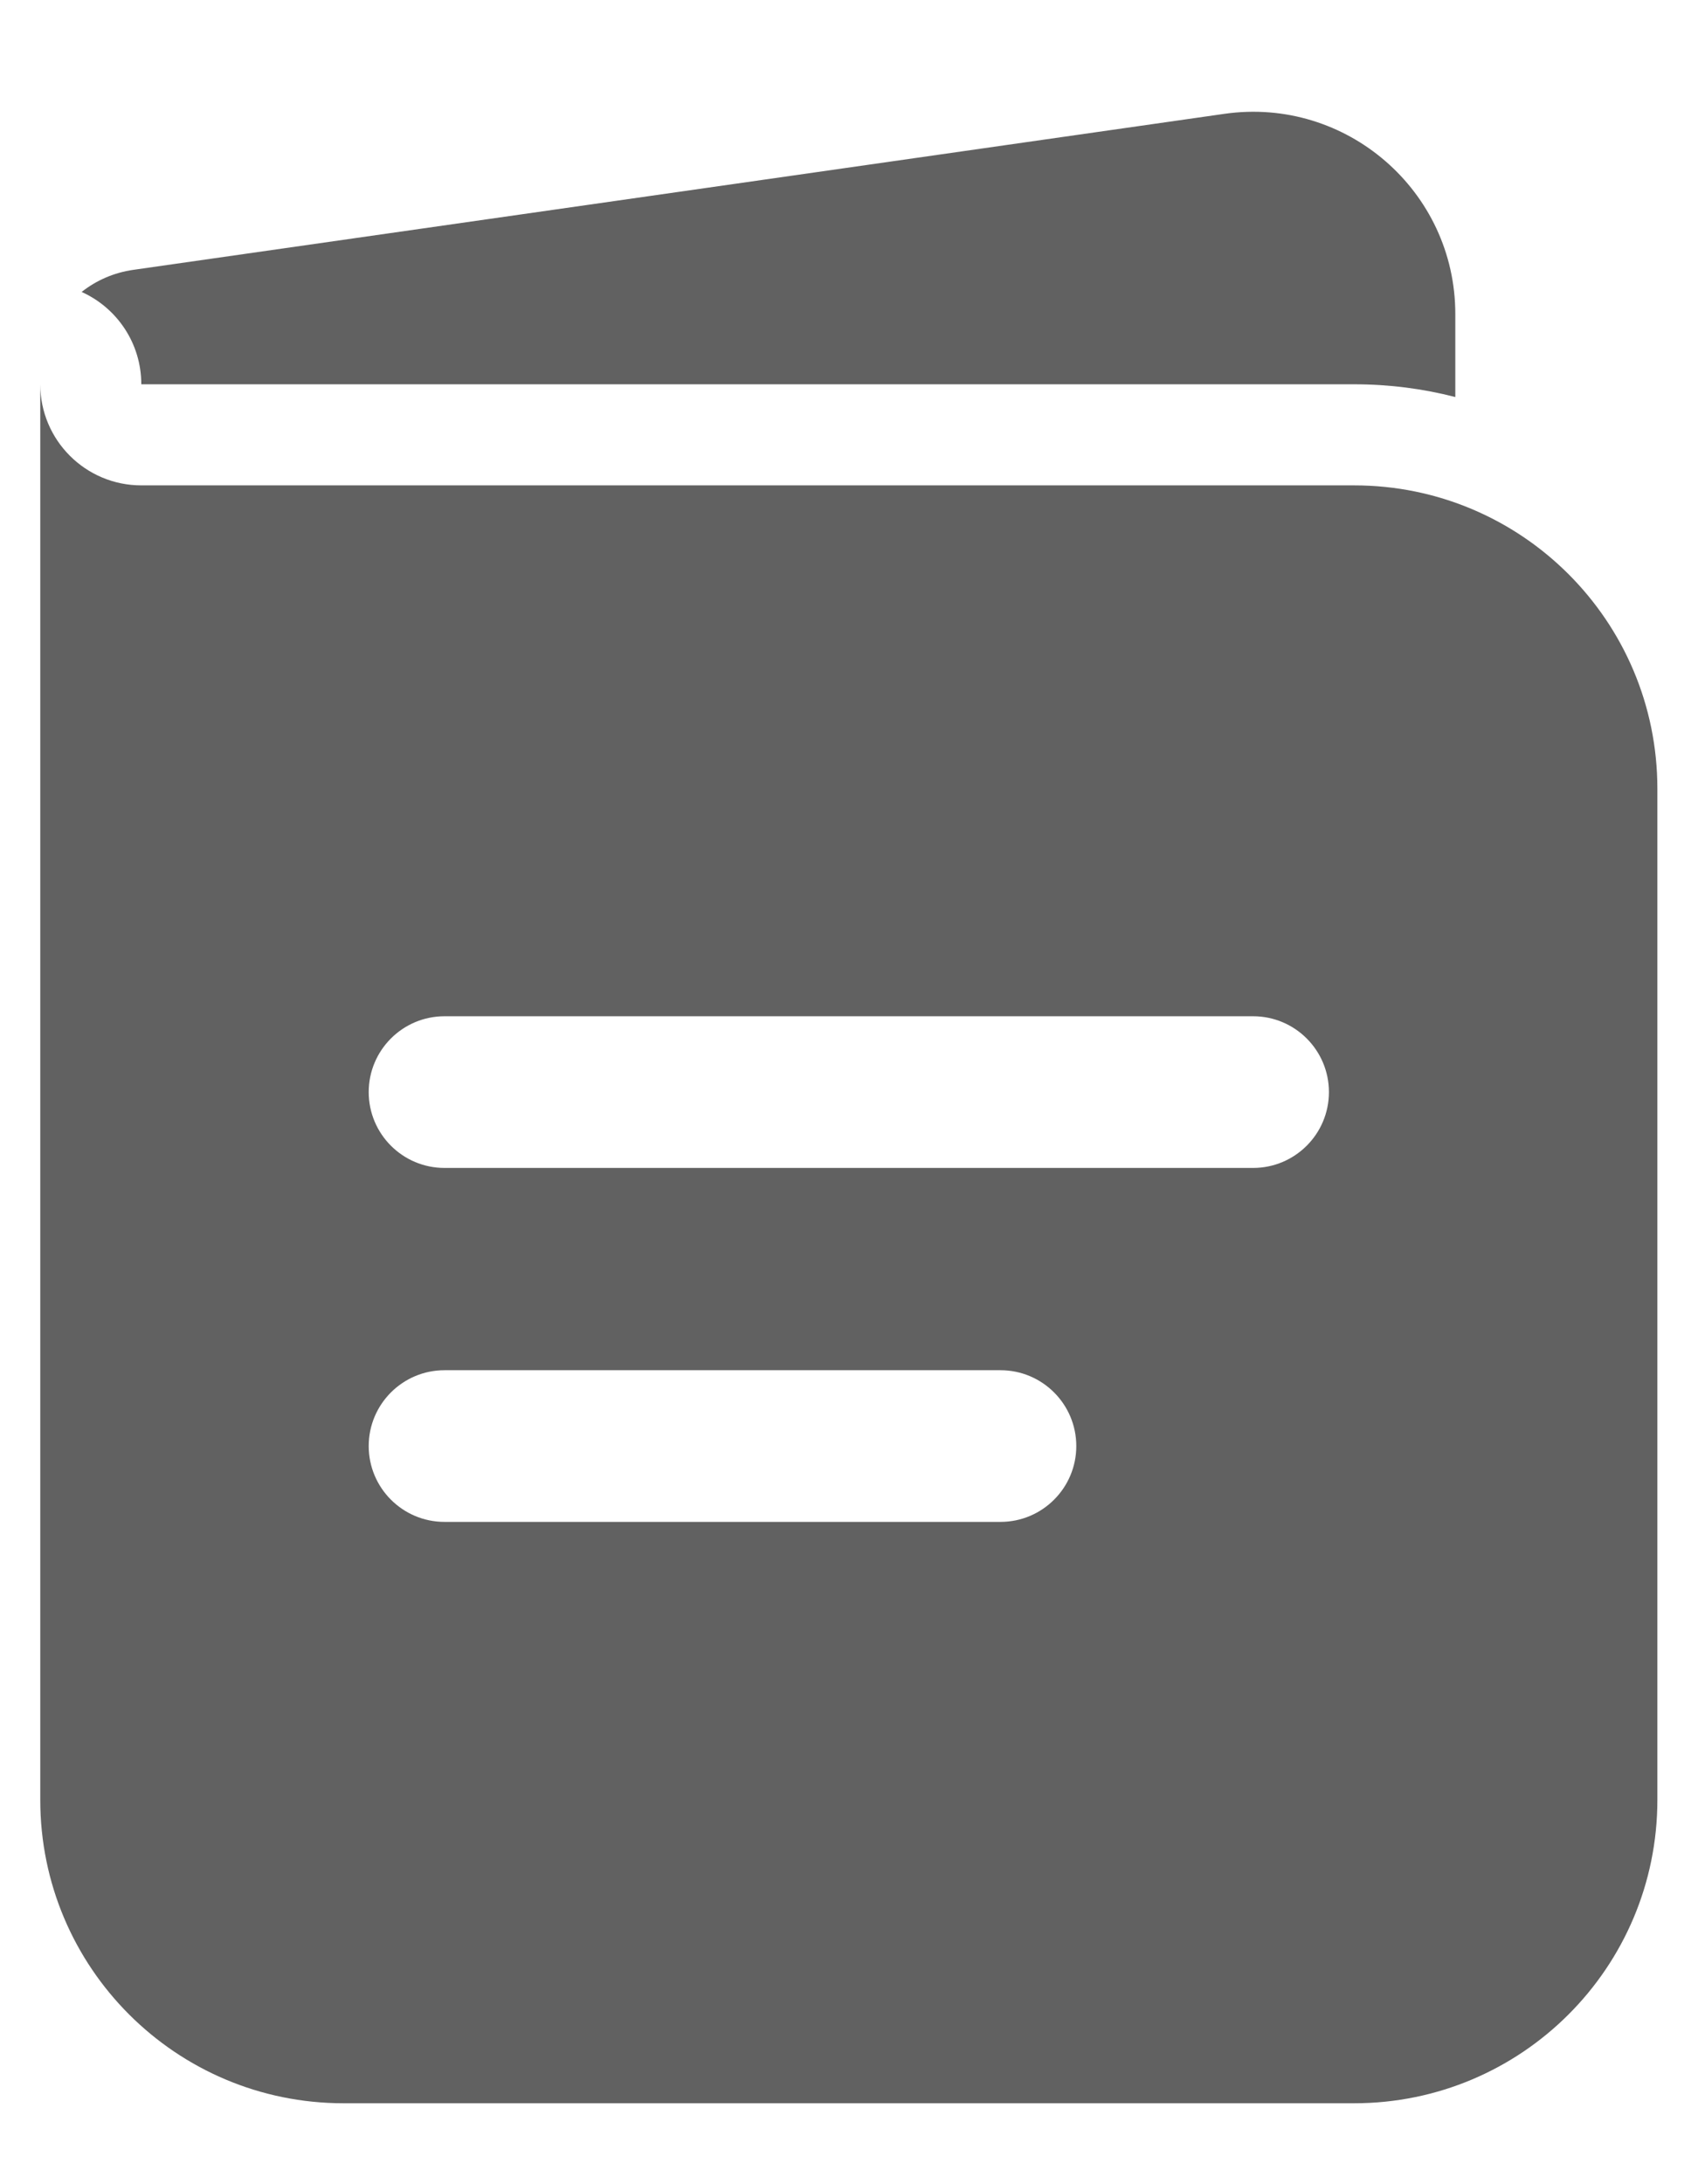
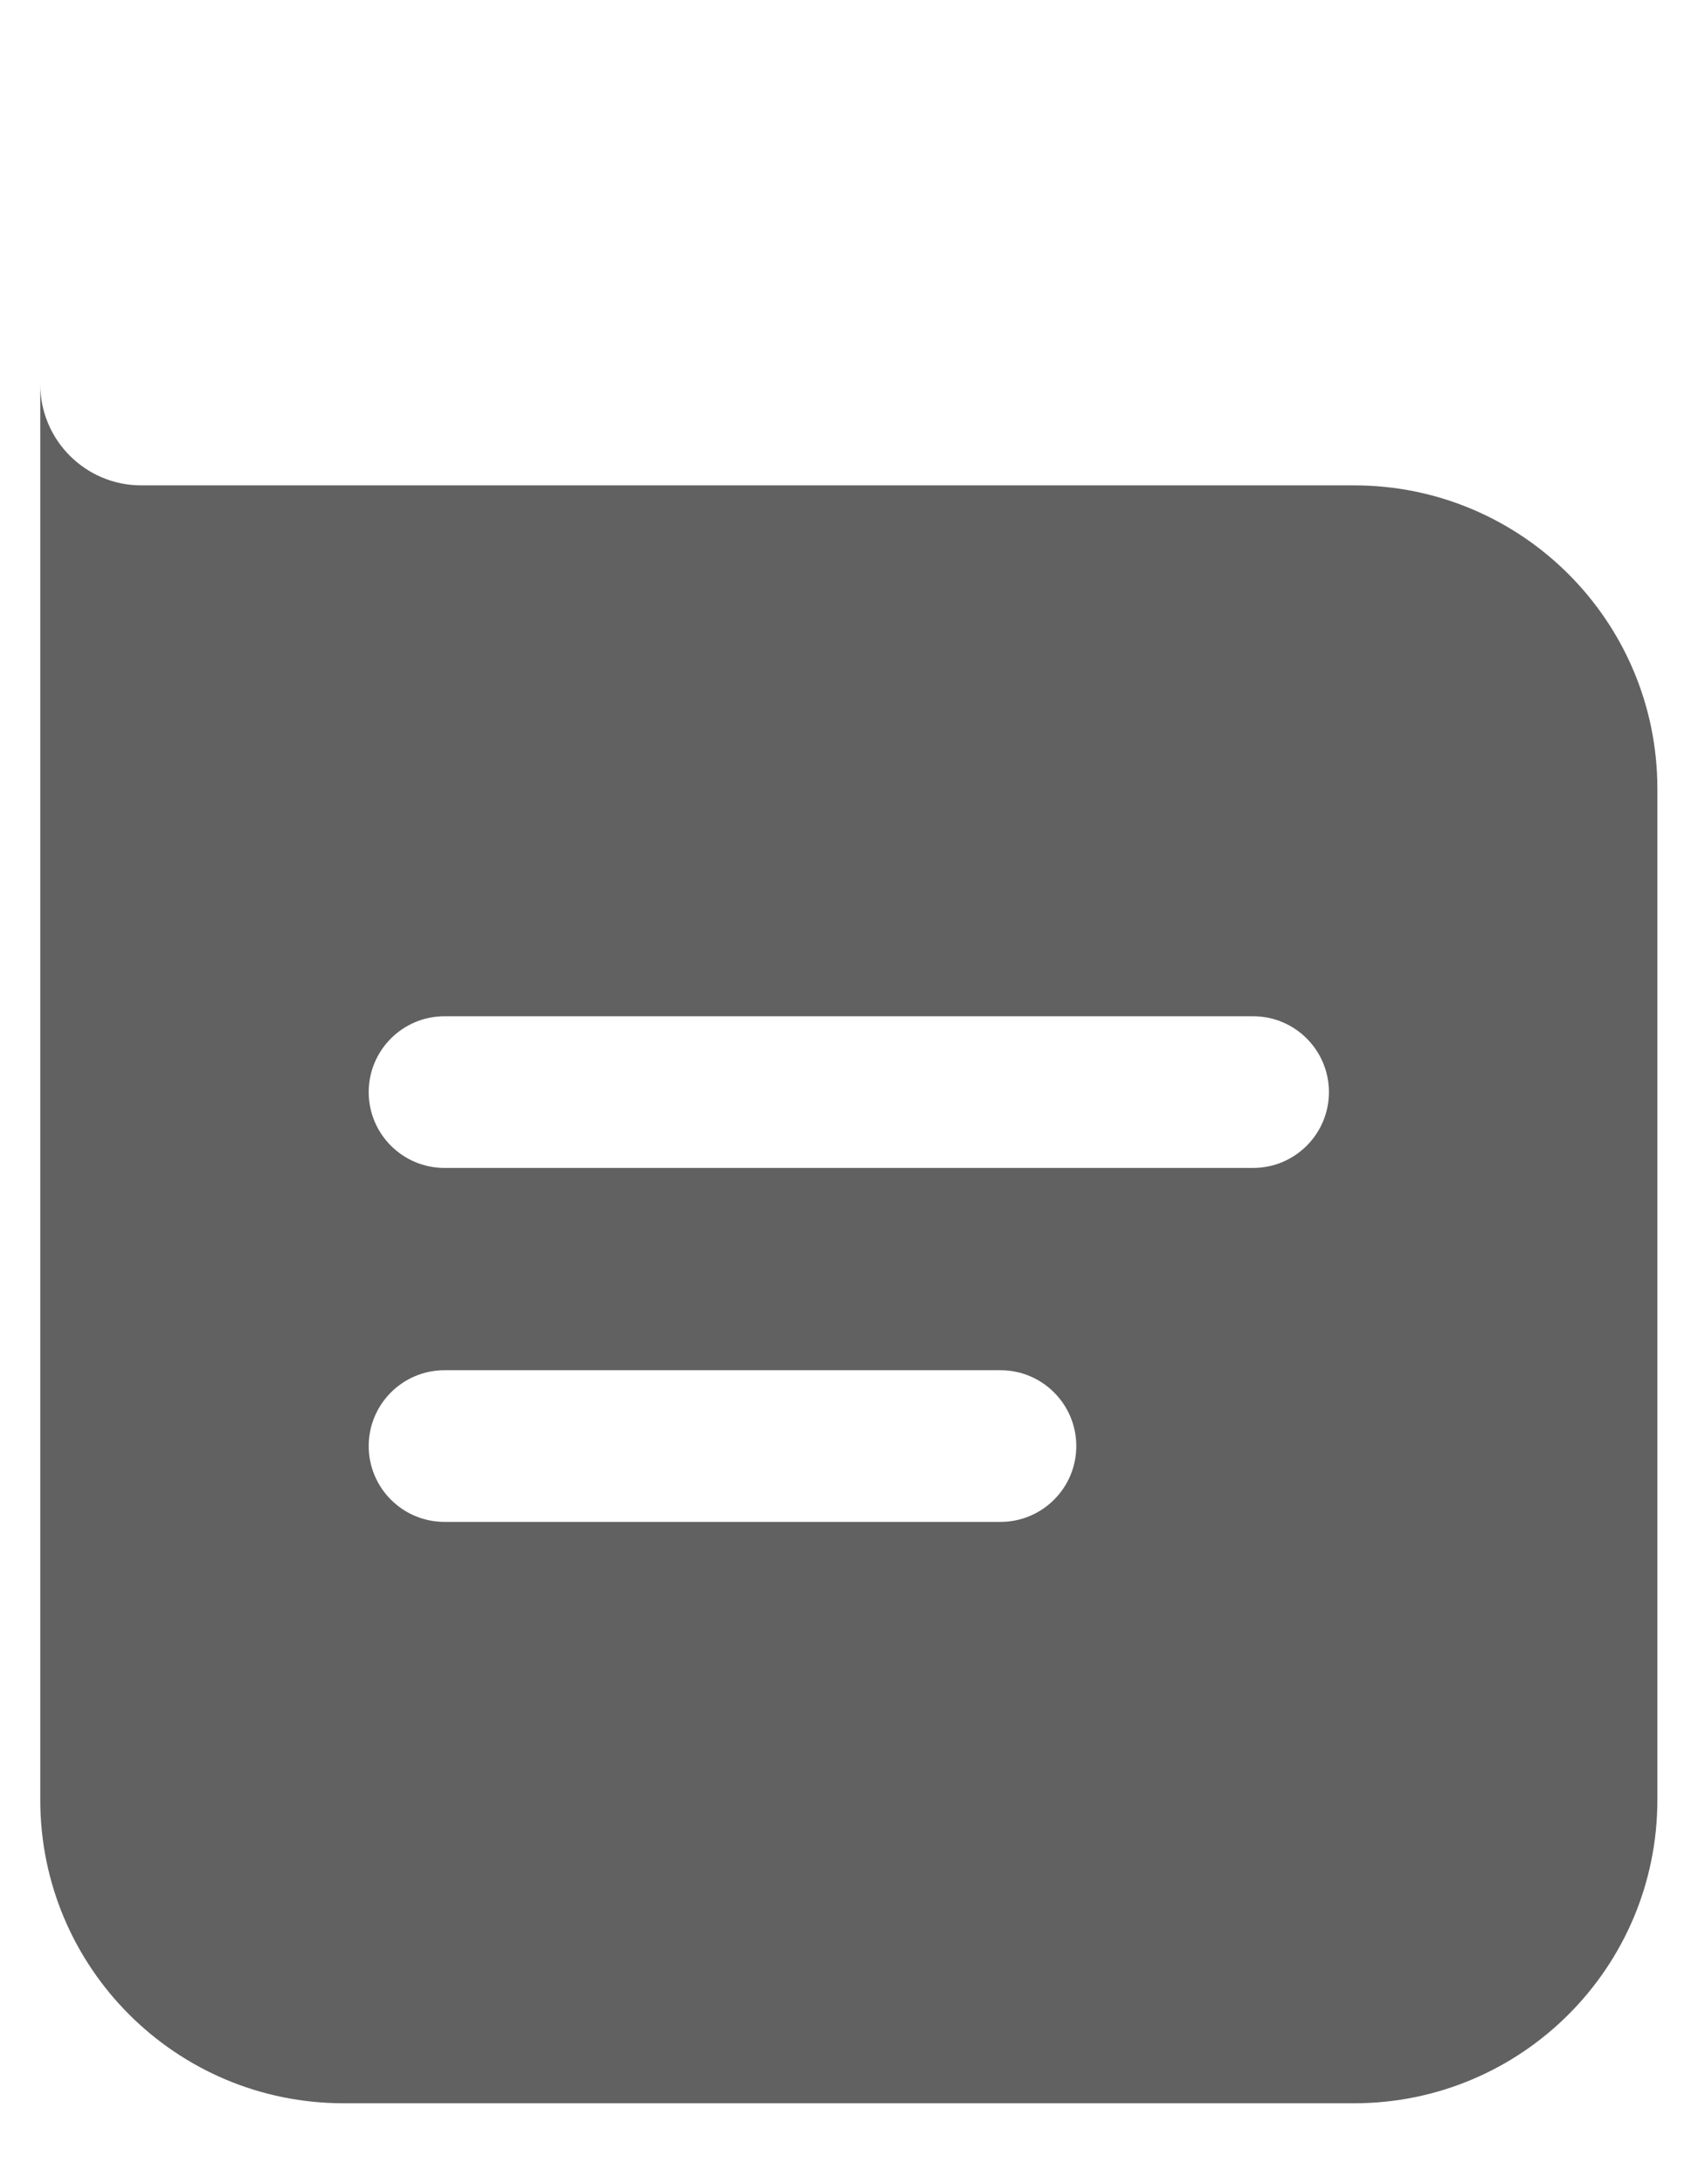
<svg xmlns="http://www.w3.org/2000/svg" width="14" height="18" viewBox="0 0 14 18" fill="none">
  <path fill-rule="evenodd" clip-rule="evenodd" d="M0.332 3.167V14.833C0.332 16.214 1.451 17.333 2.832 17.333H11.165C12.546 17.333 13.665 16.214 13.665 14.833V6.5C13.665 5.119 12.546 4 11.165 4H1.165C0.705 4 0.332 3.627 0.332 3.167ZM3.04 9C3.04 8.655 3.32 8.375 3.665 8.375H10.332C10.677 8.375 10.957 8.655 10.957 9C10.957 9.345 10.677 9.625 10.332 9.625H3.665C3.32 9.625 3.04 9.345 3.04 9ZM3.04 11.917C3.04 11.572 3.32 11.292 3.665 11.292H8.249C8.594 11.292 8.874 11.572 8.874 11.917C8.874 12.262 8.594 12.542 8.249 12.542H3.665C3.32 12.542 3.04 12.262 3.04 11.917Z" fill="#616161" />
-   <path d="M0.673 2.406C0.963 2.536 1.165 2.828 1.165 3.167H11.165C11.453 3.167 11.732 3.203 11.999 3.272V2.588C11.999 1.574 11.1 0.795 10.096 0.938L1.098 2.224C0.938 2.247 0.793 2.311 0.673 2.406Z" fill="#616161" />
</svg>